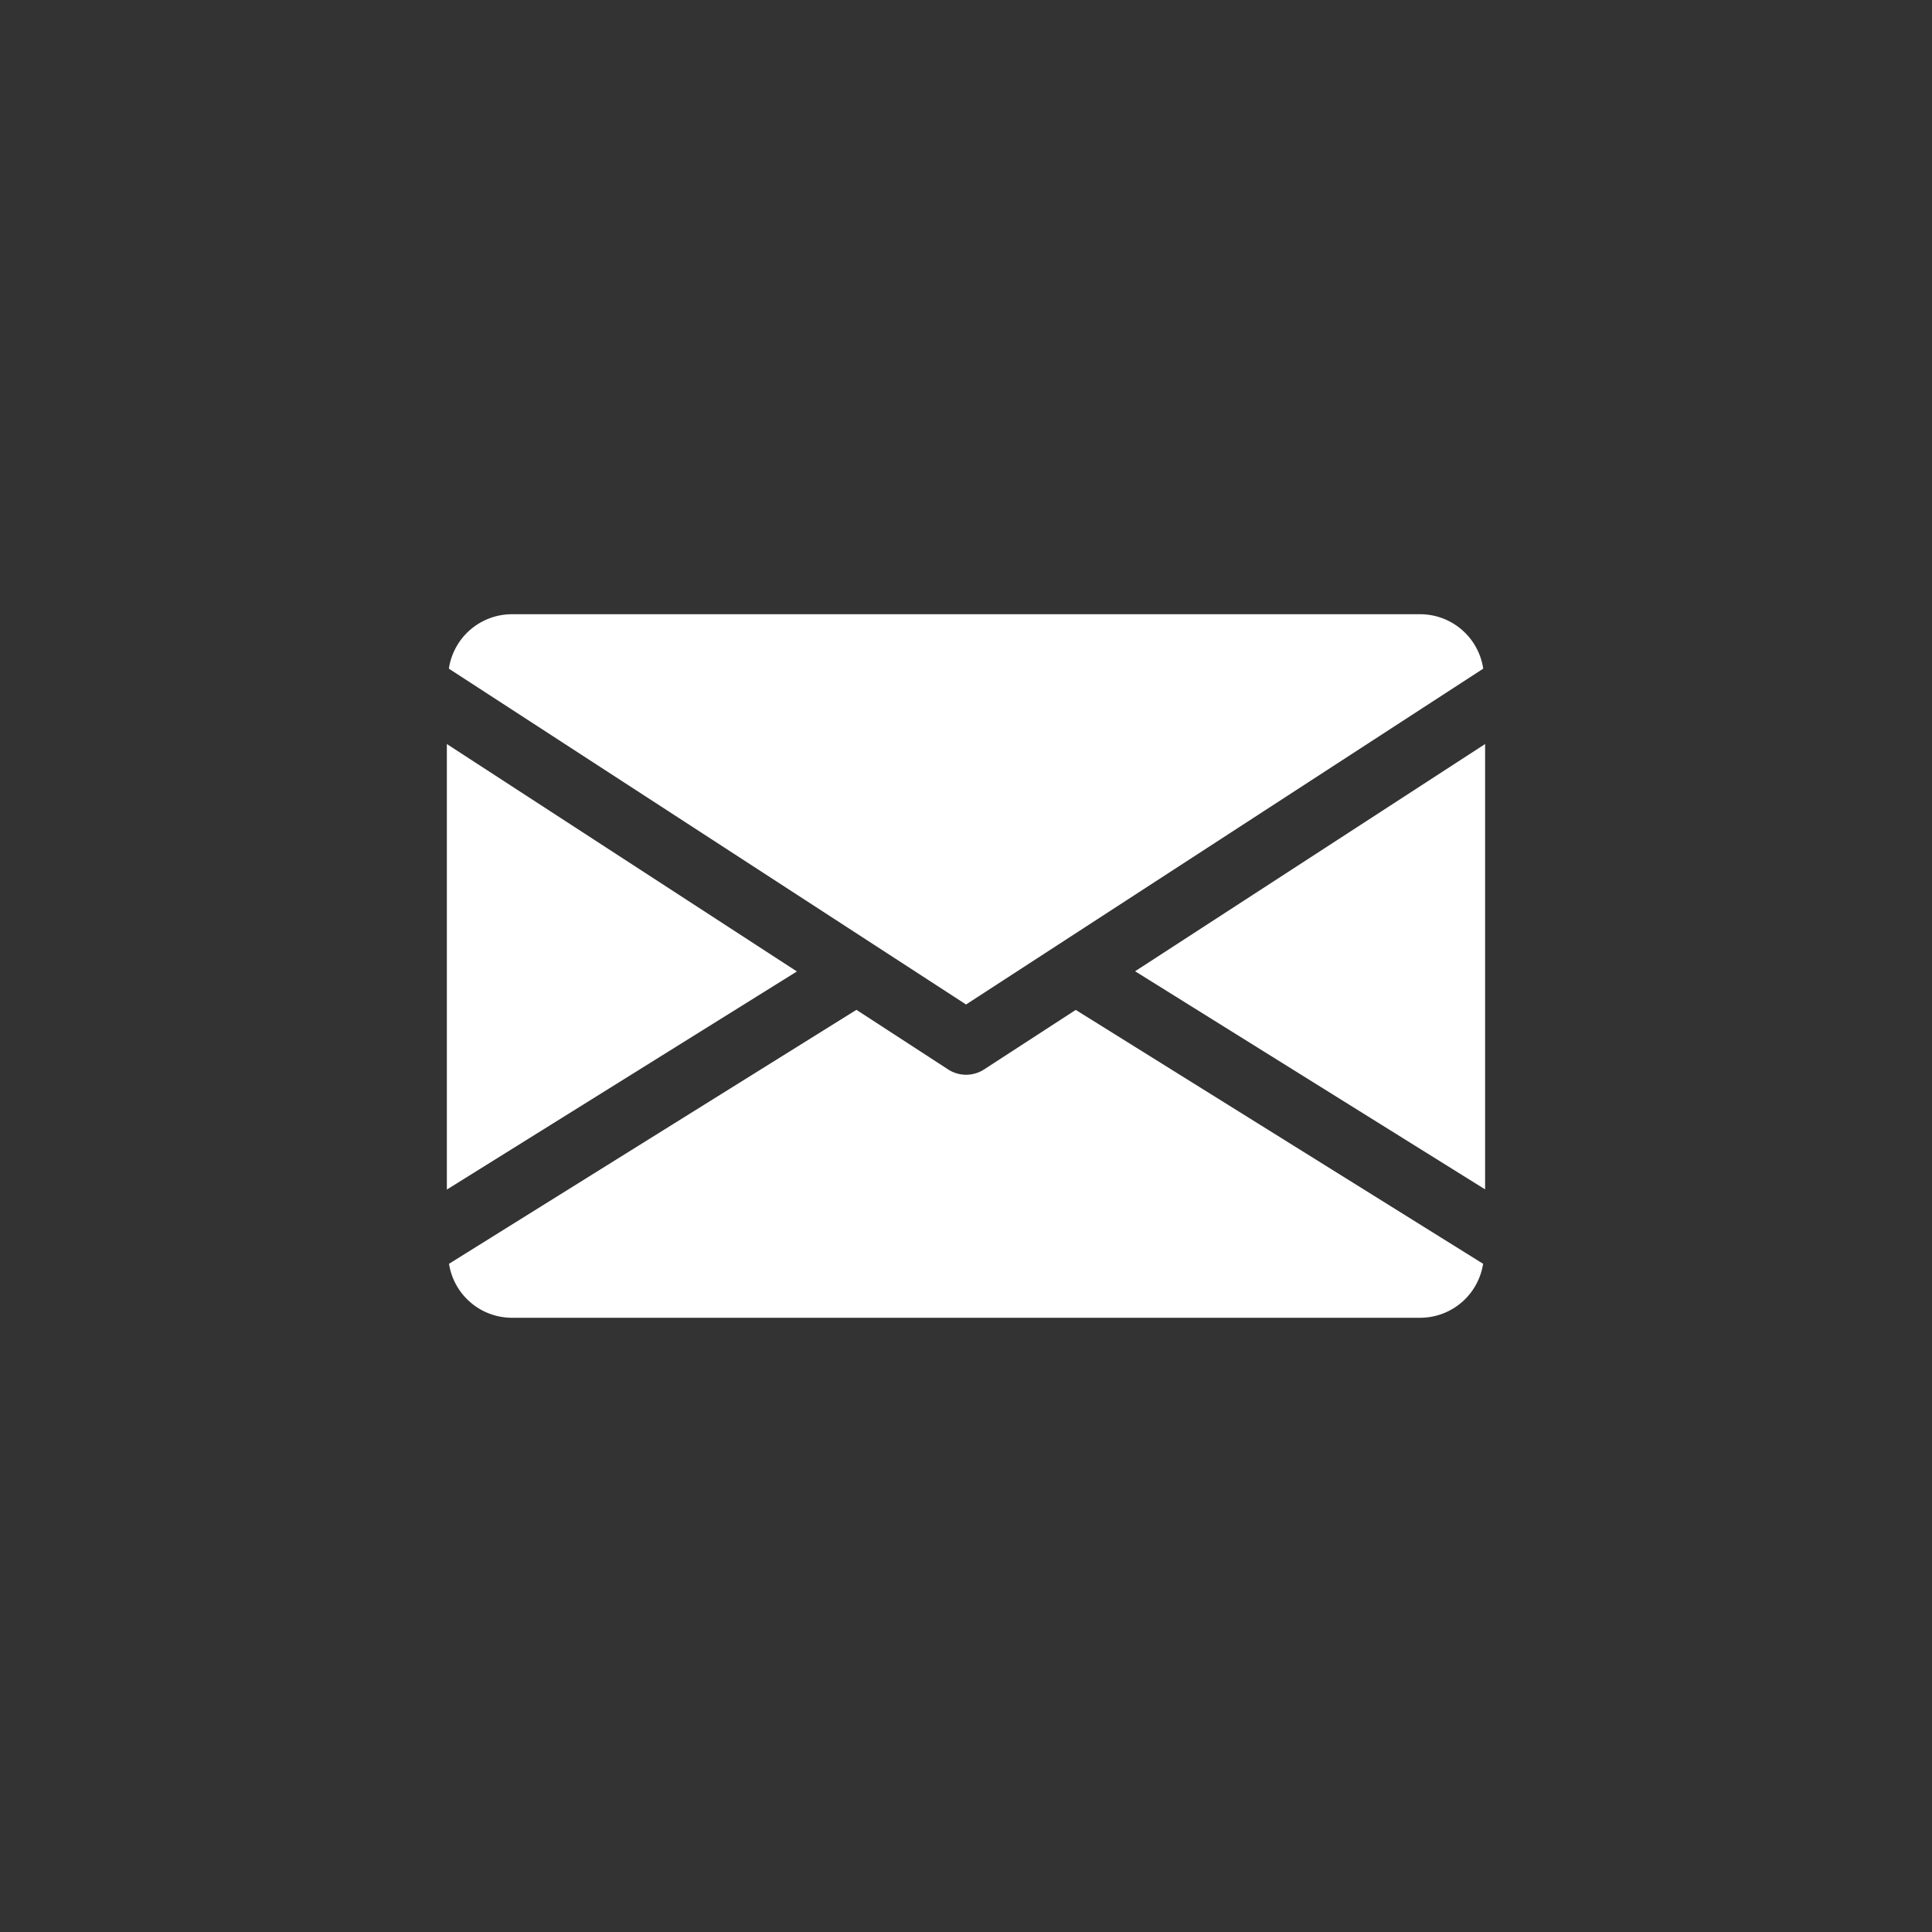
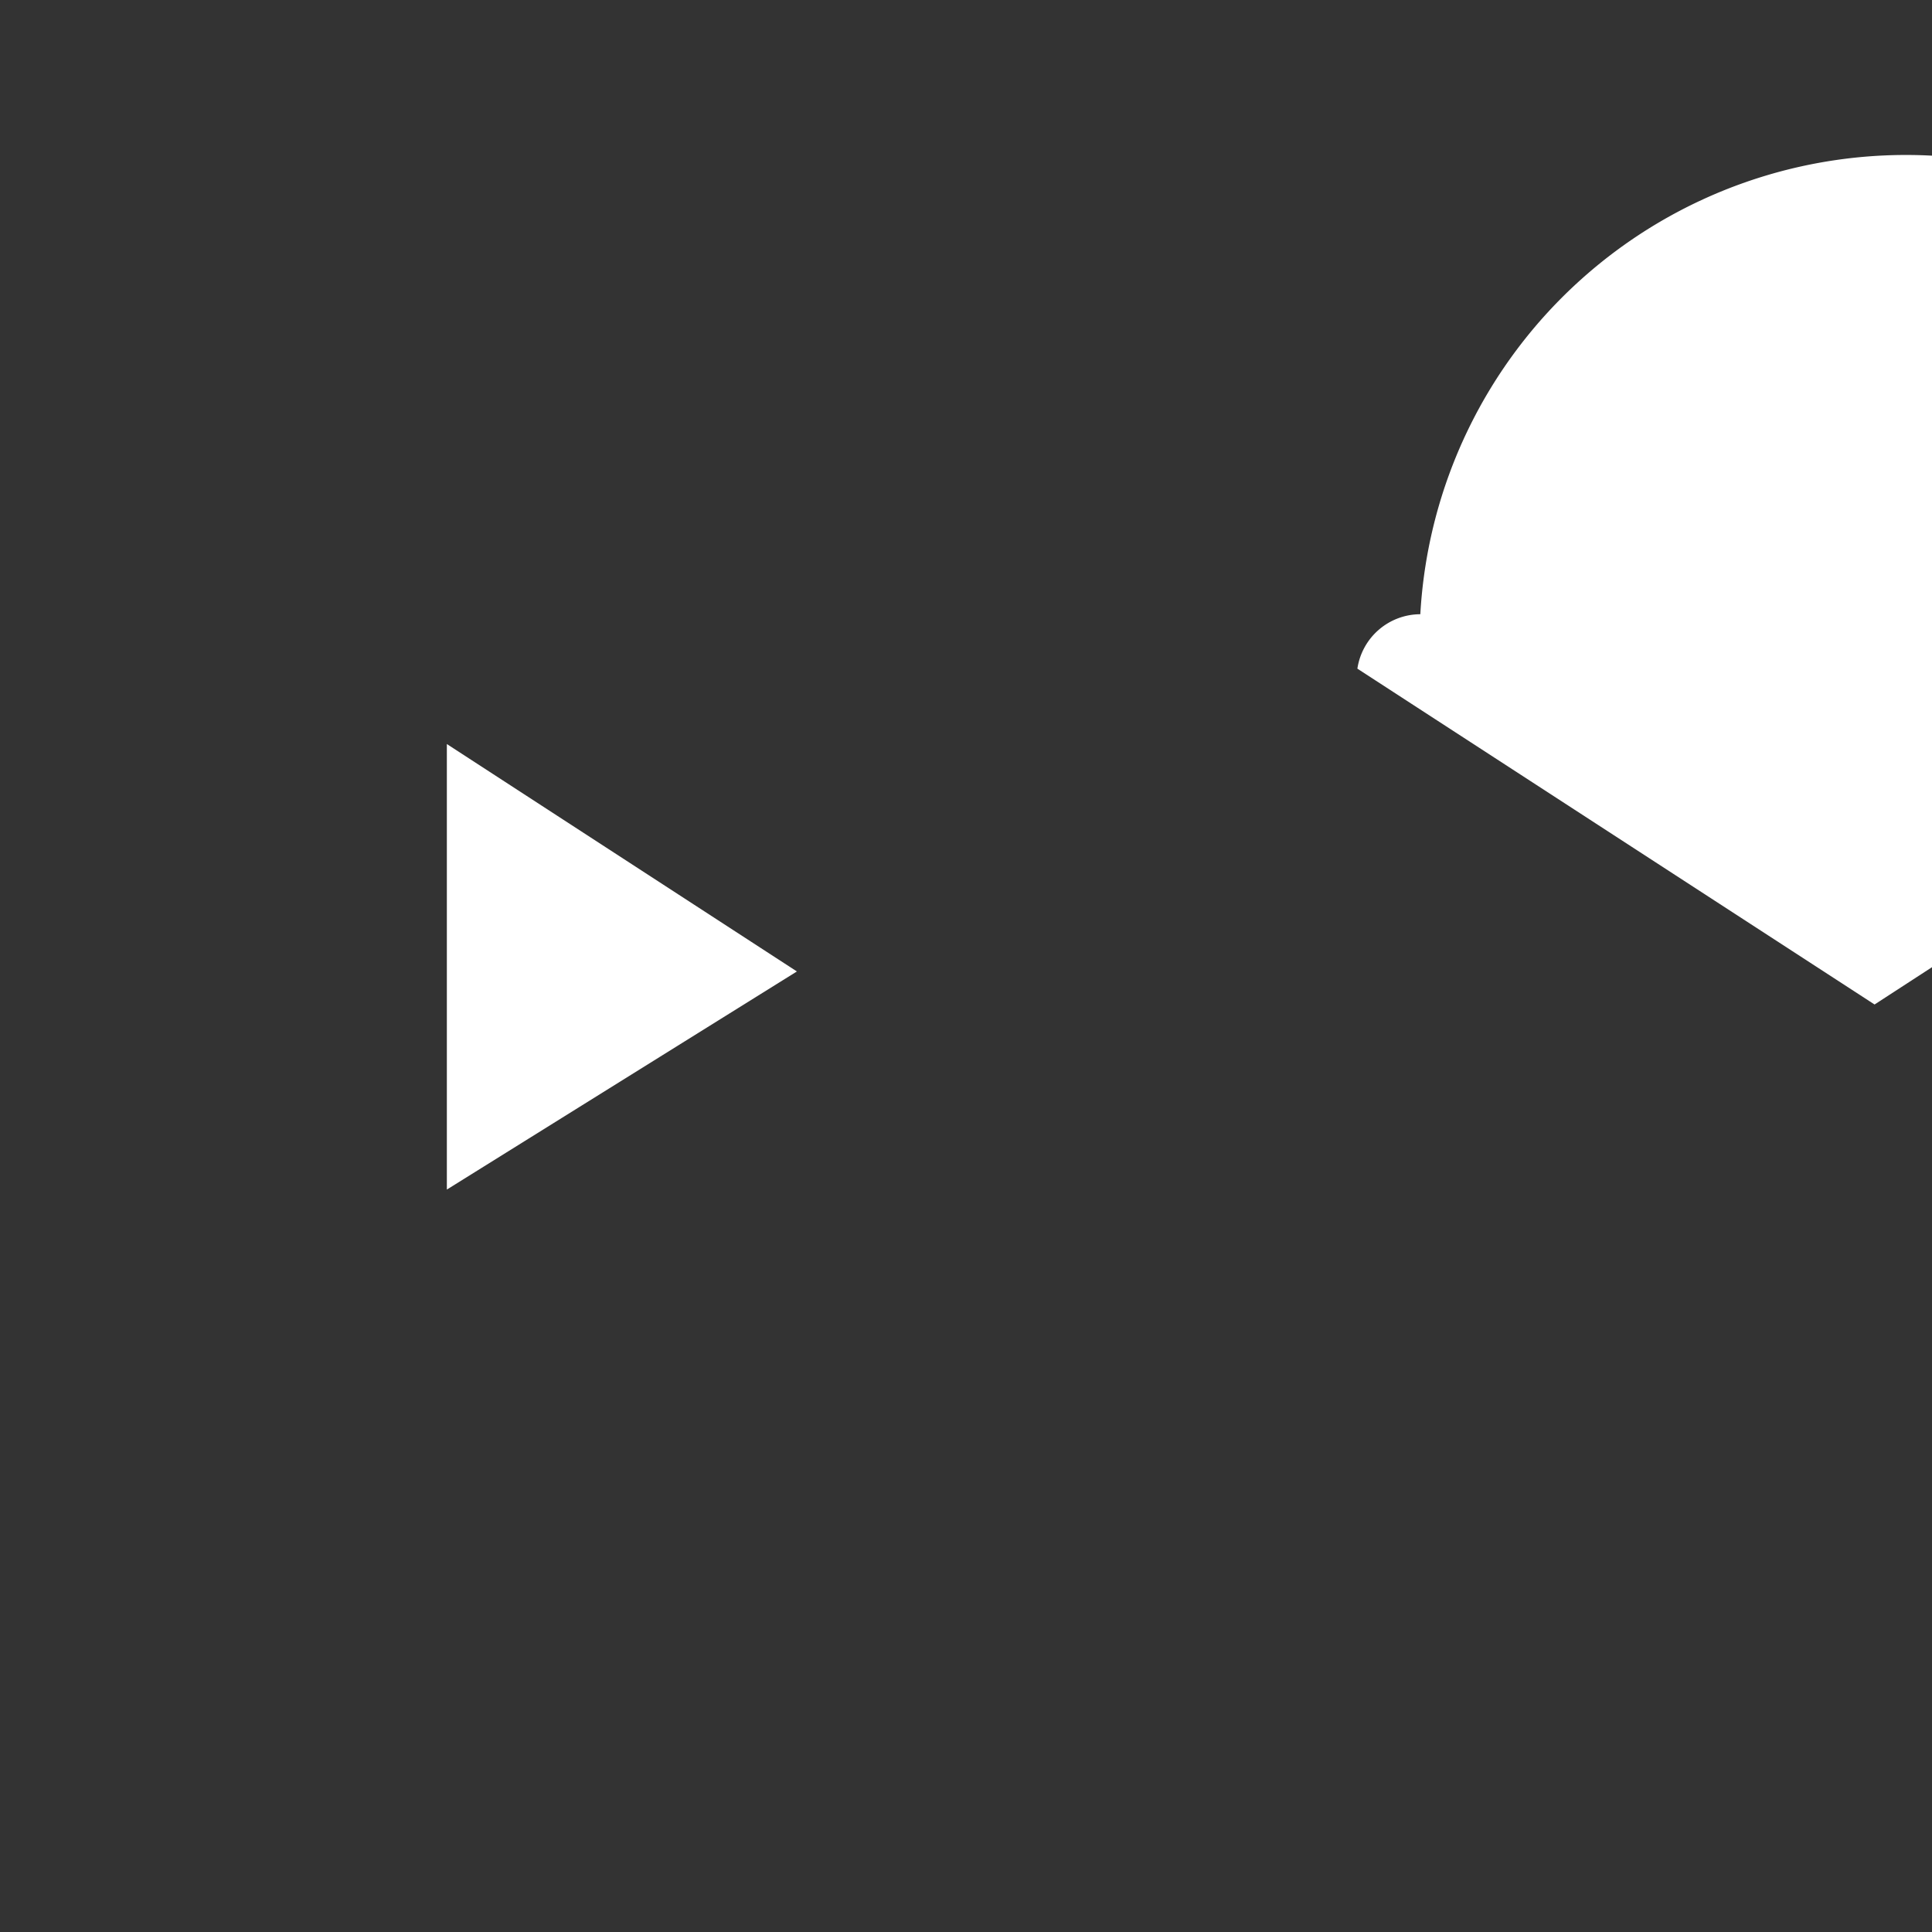
<svg xmlns="http://www.w3.org/2000/svg" width="48.134" height="48.134" viewBox="0 0 48.134 48.134">
  <rect x="0" y="0" width="48.134" height="48.134" fill="#333333" stroke="none" />
  <defs>
    <style>.a,.b{fill:#fff;}.a{opacity:0;}</style>
  </defs>
  <g transform="translate(-1593.999 -1850.566)">
-     <path class="a" d="M-5168.978-400.622a24.067,24.067,0,0,0-24.066,24.067,24.067,24.067,0,0,0,24.066,24.067,24.067,24.067,0,0,0,24.067-24.067A24.067,24.067,0,0,0-5168.978-400.622Zm0,45.948a21.881,21.881,0,0,1-21.881-21.881,21.881,21.881,0,0,1,21.881-21.881,21.882,21.882,0,0,1,21.882,21.881A21.882,21.882,0,0,1-5168.978-354.674Z" transform="translate(6787.043 2251.188)" />
-     <path class="b" d="M-5016.256-279.083l8.72,5.434v-11.095Z" transform="translate(6638.535 2153.847)" />
    <path class="b" d="M-5123.446-284.744v11.1l8.721-5.434Z" transform="translate(6728.578 2153.847)" />
-     <path class="b" d="M-5098.939-304.959h-22.635a1.59,1.59,0,0,0-1.568,1.356l12.885,8.367,12.885-8.367A1.589,1.589,0,0,0-5098.939-304.959Z" transform="translate(6728.324 2170.828)" />
-     <path class="b" d="M-5107.507-243.346l-2.287,1.485a.822.822,0,0,1-.889,0l-2.288-1.487-10.15,6.327a1.588,1.588,0,0,0,1.565,1.345h22.633a1.588,1.588,0,0,0,1.565-1.345Z" transform="translate(6728.307 2119.073)" />
+     <path class="b" d="M-5098.939-304.959a1.59,1.59,0,0,0-1.568,1.356l12.885,8.367,12.885-8.367A1.589,1.589,0,0,0-5098.939-304.959Z" transform="translate(6728.324 2170.828)" />
  </g>
</svg>